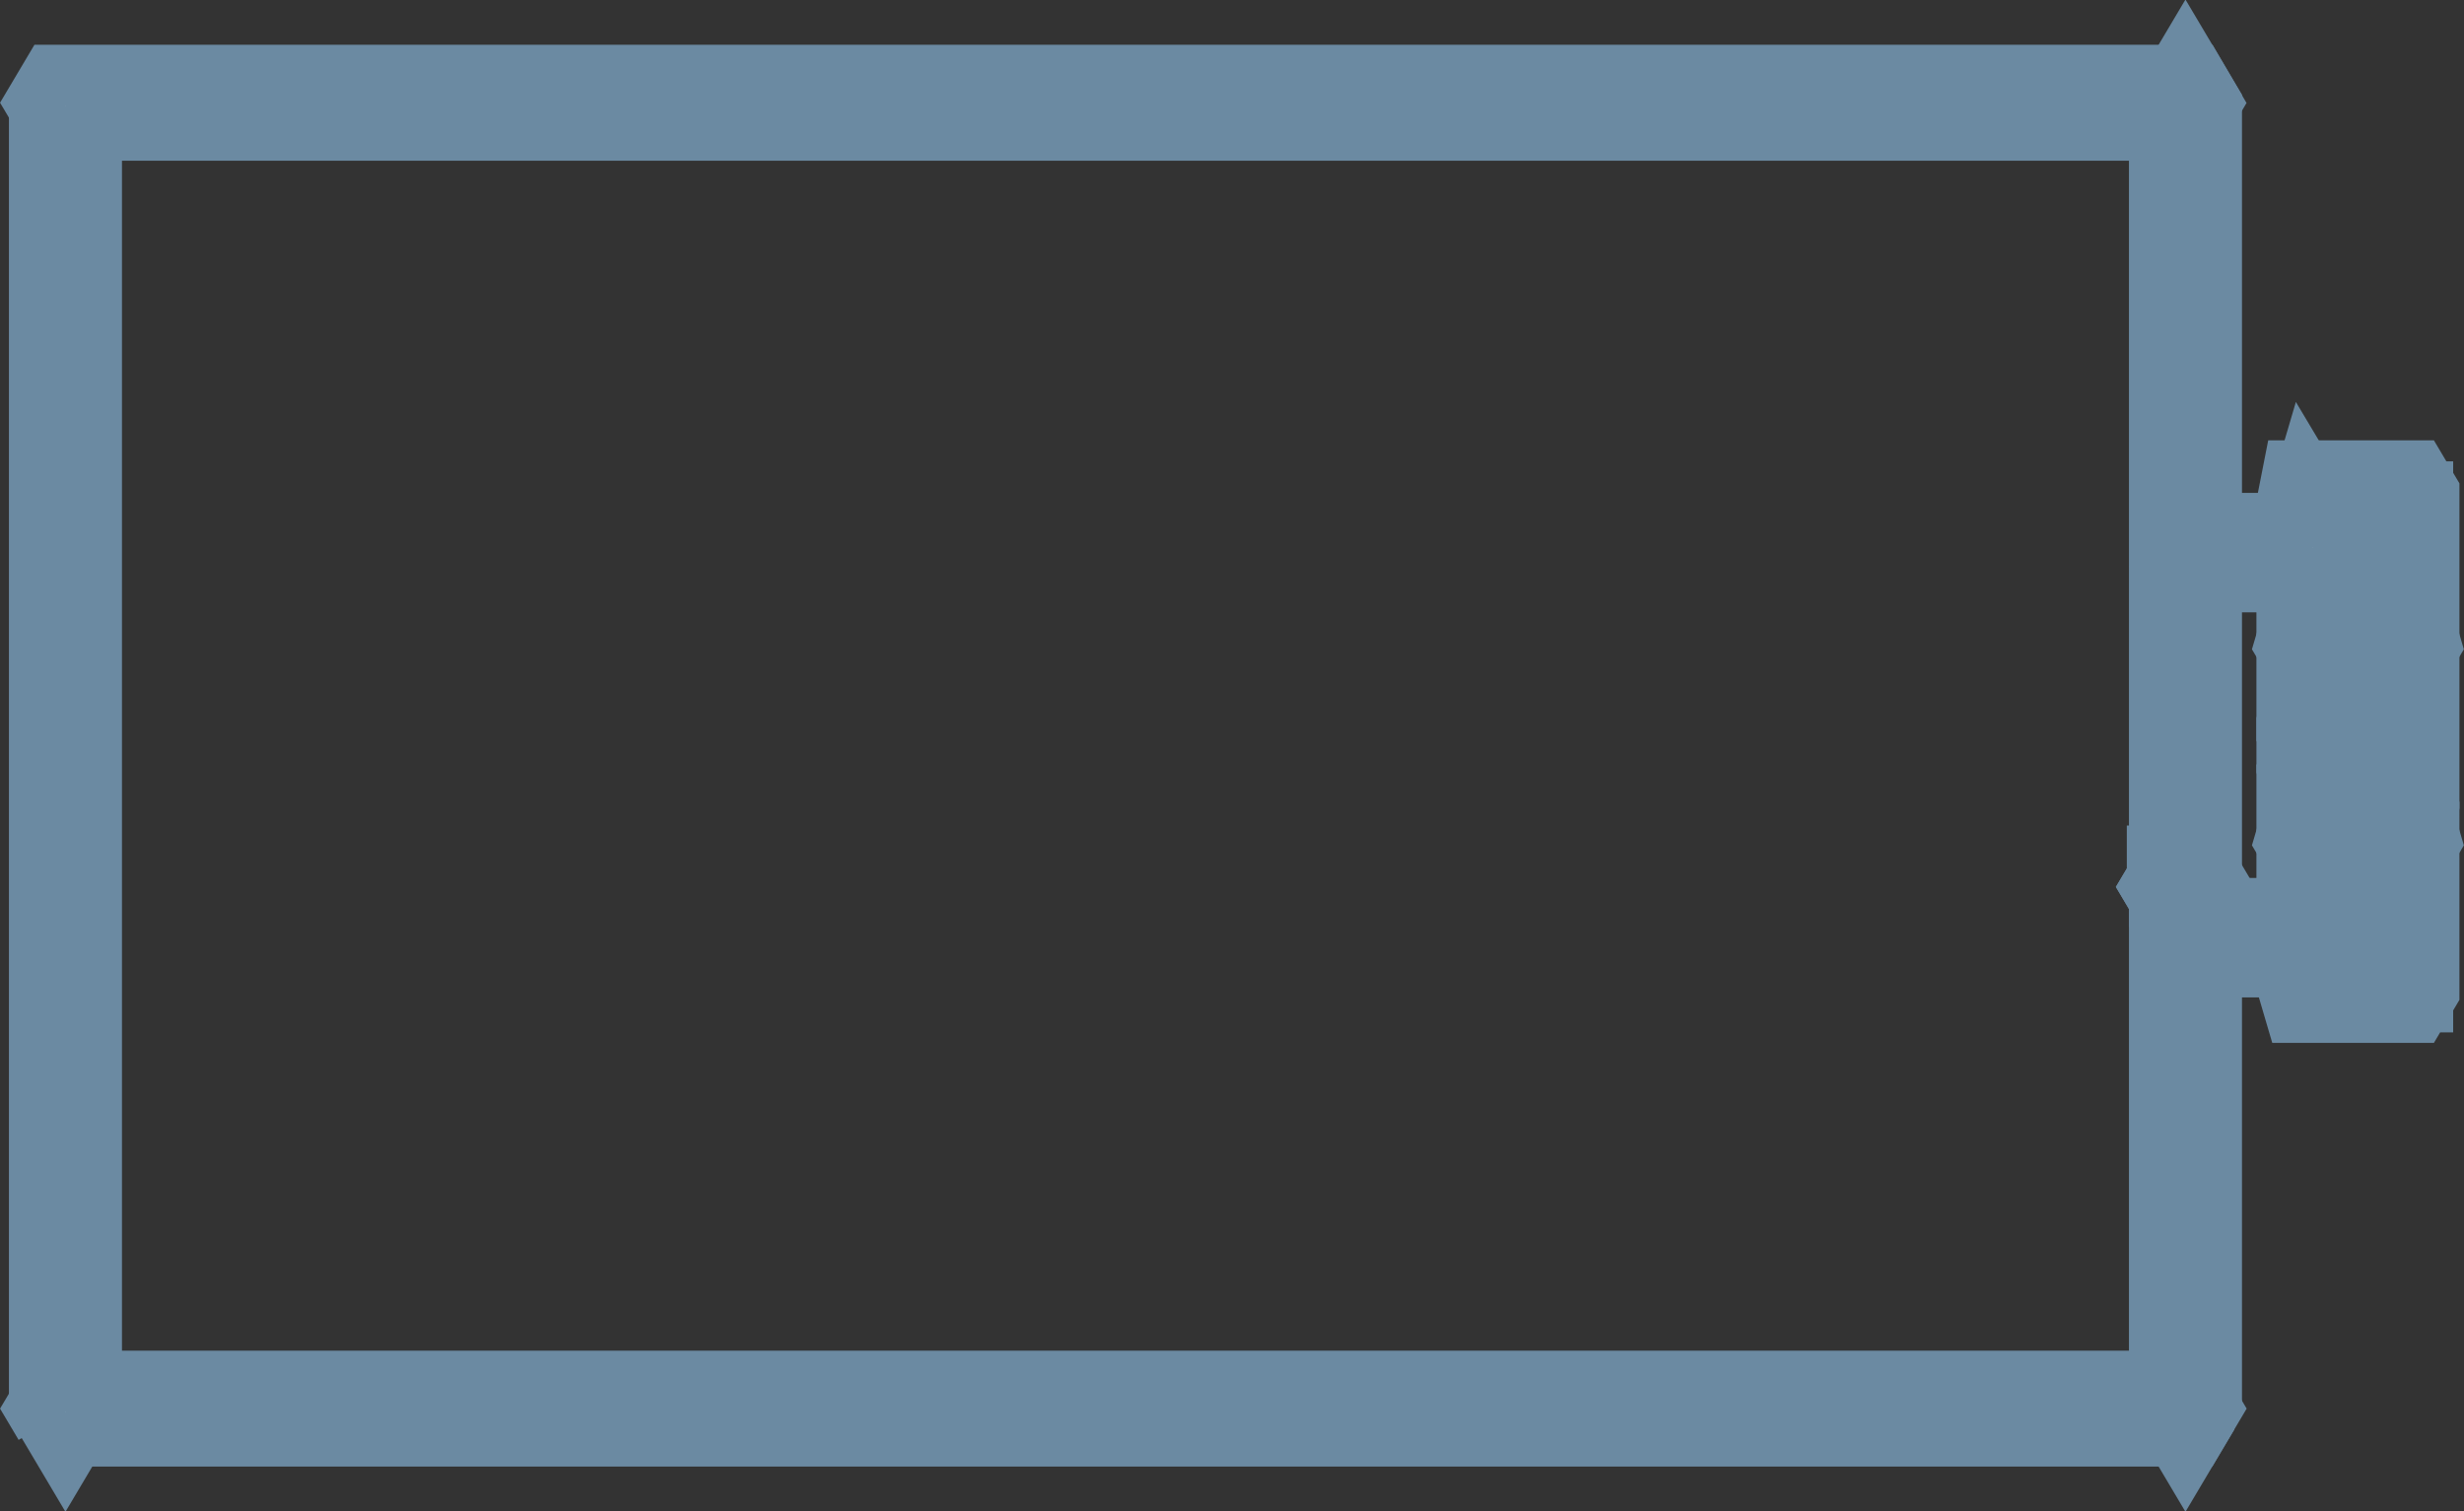
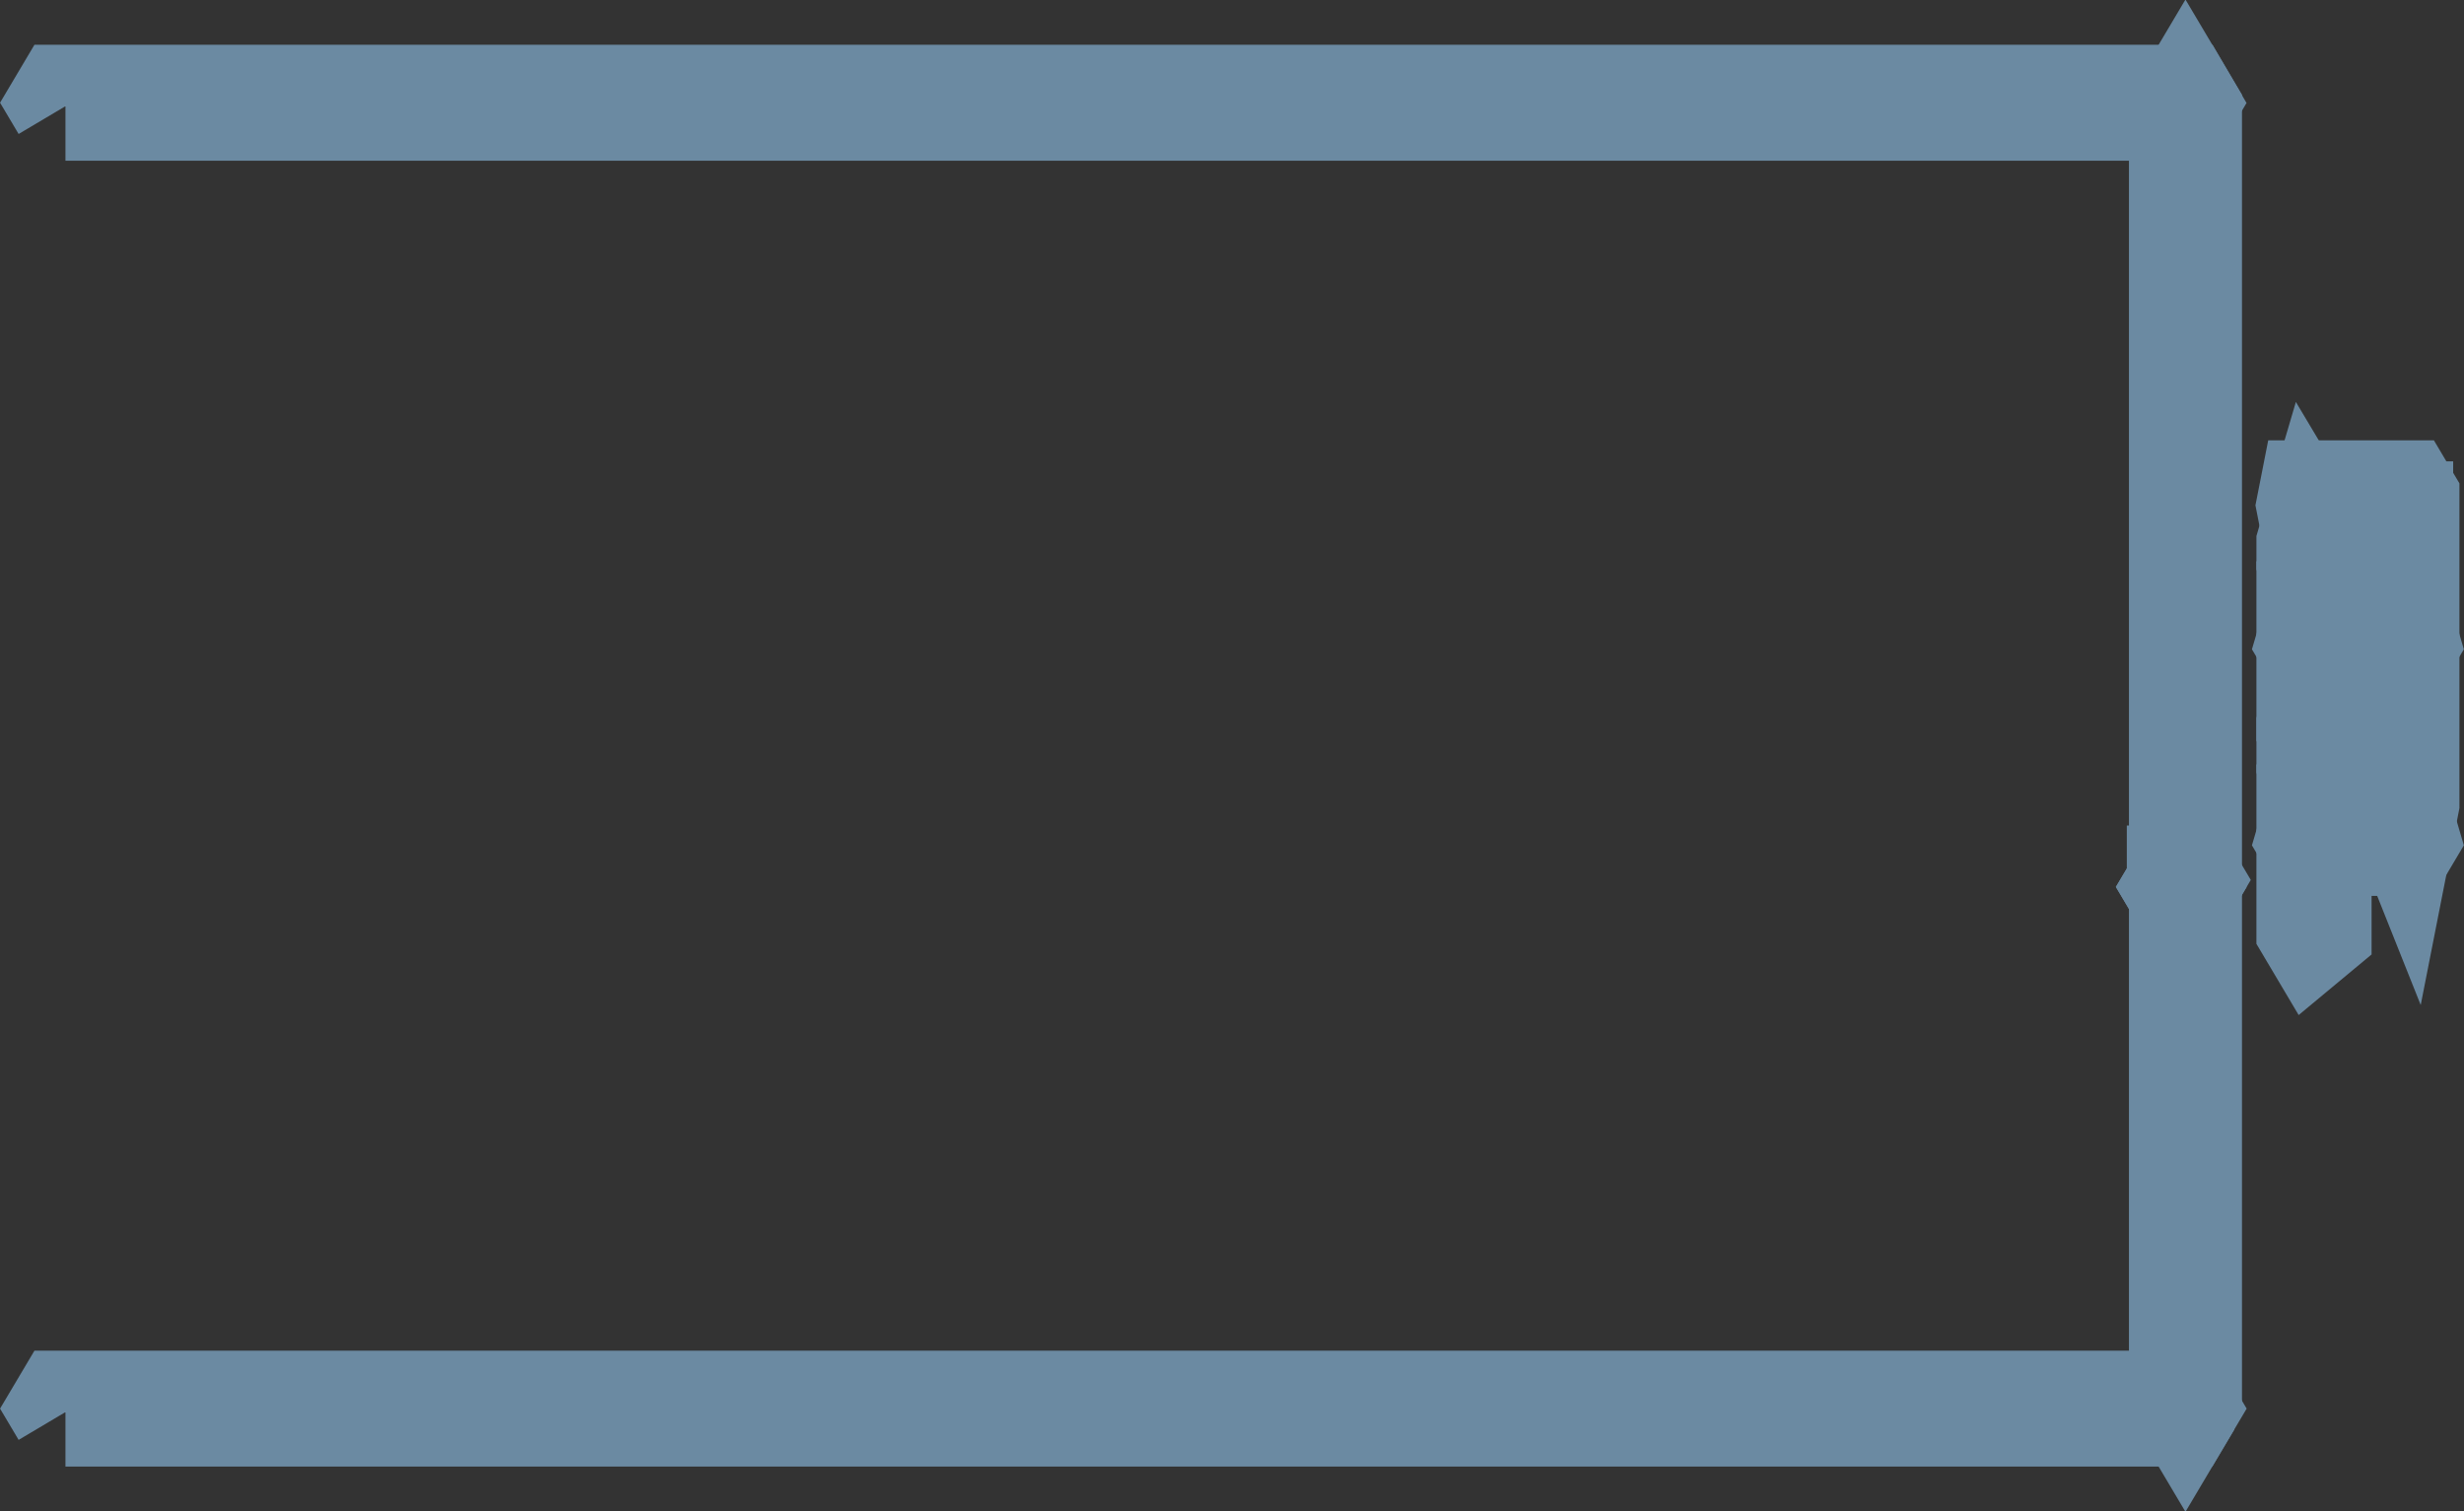
<svg xmlns="http://www.w3.org/2000/svg" viewBox="0 0 45.248 27.751">
  <rect x="0" y="0" width="45.248" height="27.751" fill="#333333" stroke="none" />
  <defs>
    <style>
      .cls-1 {
        fill: #fff;
        stroke: #6b8aa2;
        stroke-miterlimit: 10;
        stroke-width: 2px;
      }
    </style>
  </defs>
  <g id="Group_2324" data-name="Group 2324" transform="translate(-0.036 0.822)">
    <path id="Path_3186" data-name="Path 3186" class="cls-1" d="M108.815,13.95v-.321l-.077-.129-.038.129v.321l.038.129.077-.129" transform="translate(-66.228 -4.464)" />
    <path id="Path_3187" data-name="Path 3187" class="cls-1" d="M108.7,19.964v3.021l.038.064.077-.064V19.964l-.077-.064-.038.064" transform="translate(-66.228 -6.75)" />
-     <path id="Path_3188" data-name="Path 3188" class="cls-1" d="M110.313,21.464v2.957h-1.574l-.038.064.038.129h1.651l.038-.064V21.464l-.038-.064Z" transform="translate(-66.228 -7.286)" />
    <path id="Path_3189" data-name="Path 3189" class="cls-1" d="M108.7,14.164v3.021l.038.064.077-.064V14.164l-.077-.064-.038.064" transform="translate(-66.228 -4.679)" />
    <path id="Path_3190" data-name="Path 3190" class="cls-1" d="M110.428,17.957V12.364l-.038-.064h-1.651l-.038.193.038.193h1.574v5.271l.077.193Z" transform="translate(-66.228 -4.036)" />
    <path id="Path_3191" data-name="Path 3191" class="cls-1" d="M108.815,19.536v-.707l-.077-.129-.038.129v.707l.038.129.077-.129" transform="translate(-66.228 -6.321)" />
    <path id="Path_3192" data-name="Path 3192" class="cls-1" d="M110.389,16.3h-1.651l-.038.129.038.064h1.651l.038-.064-.038-.129" transform="translate(-66.228 -5.464)" />
    <path id="Path_3193" data-name="Path 3193" class="cls-1" d="M102.438,23.457l.038-.064h.038v-.064l.038-.064-.038-.064-.038.064h-.038v.064h0l-.038.064Z" transform="translate(-62.346 -7.929)" />
    <path id="Path_3194" data-name="Path 3194" class="cls-1" d="M102.438,23.529h0l.038-.064-.038-.064h0l-.038.064.038.064" transform="translate(-62.346 -8)" />
    <path id="Path_3195" data-name="Path 3195" class="cls-1" d="M102.677,24.986V1.264l-.038-.064-.038.064V24.986l.038.064.038-.064" transform="translate(-62.47 -0.071)" />
-     <path id="Path_3196" data-name="Path 3196" class="cls-1" d="M1.277,1.2l-.038.064h0L1.2,1.457h0v.257h0V24.986l.038.064.038-.064V1.457l.038-.129V1.2Z" transform="translate(0 -0.071)" />
    <path id="Path_3197" data-name="Path 3197" class="cls-1" d="M1.238,38.429H40.092l.038-.064-.038-.064H1.238l-.038.064.038.064" transform="translate(0 -13.321)" />
-     <path id="Path_3198" data-name="Path 3198" class="cls-1" d="M105.473,13.8h-2l-.077.129.077.064h2l.077-.064-.077-.129" transform="translate(-62.962 -4.571)" />
-     <path id="Path_3199" data-name="Path 3199" class="cls-1" d="M104.98,24.514h-2L102.677,24H102.6v.129l.307.514.077.064h2l.077-.129Z" transform="translate(-62.47 -8.214)" />
    <path id="Path_3200" data-name="Path 3200" class="cls-1" d="M1.238,1.129H40.092l.038-.064L40.092,1H1.238L1.2,1.064l.038.064" />
    <path id="Path_3201" data-name="Path 3201" class="cls-1" d="M110.389,21.9h-1.651l-.038.129.038.064h1.651l.038-.064-.038-.129" transform="translate(-66.228 -7.464)" />
  </g>
</svg>